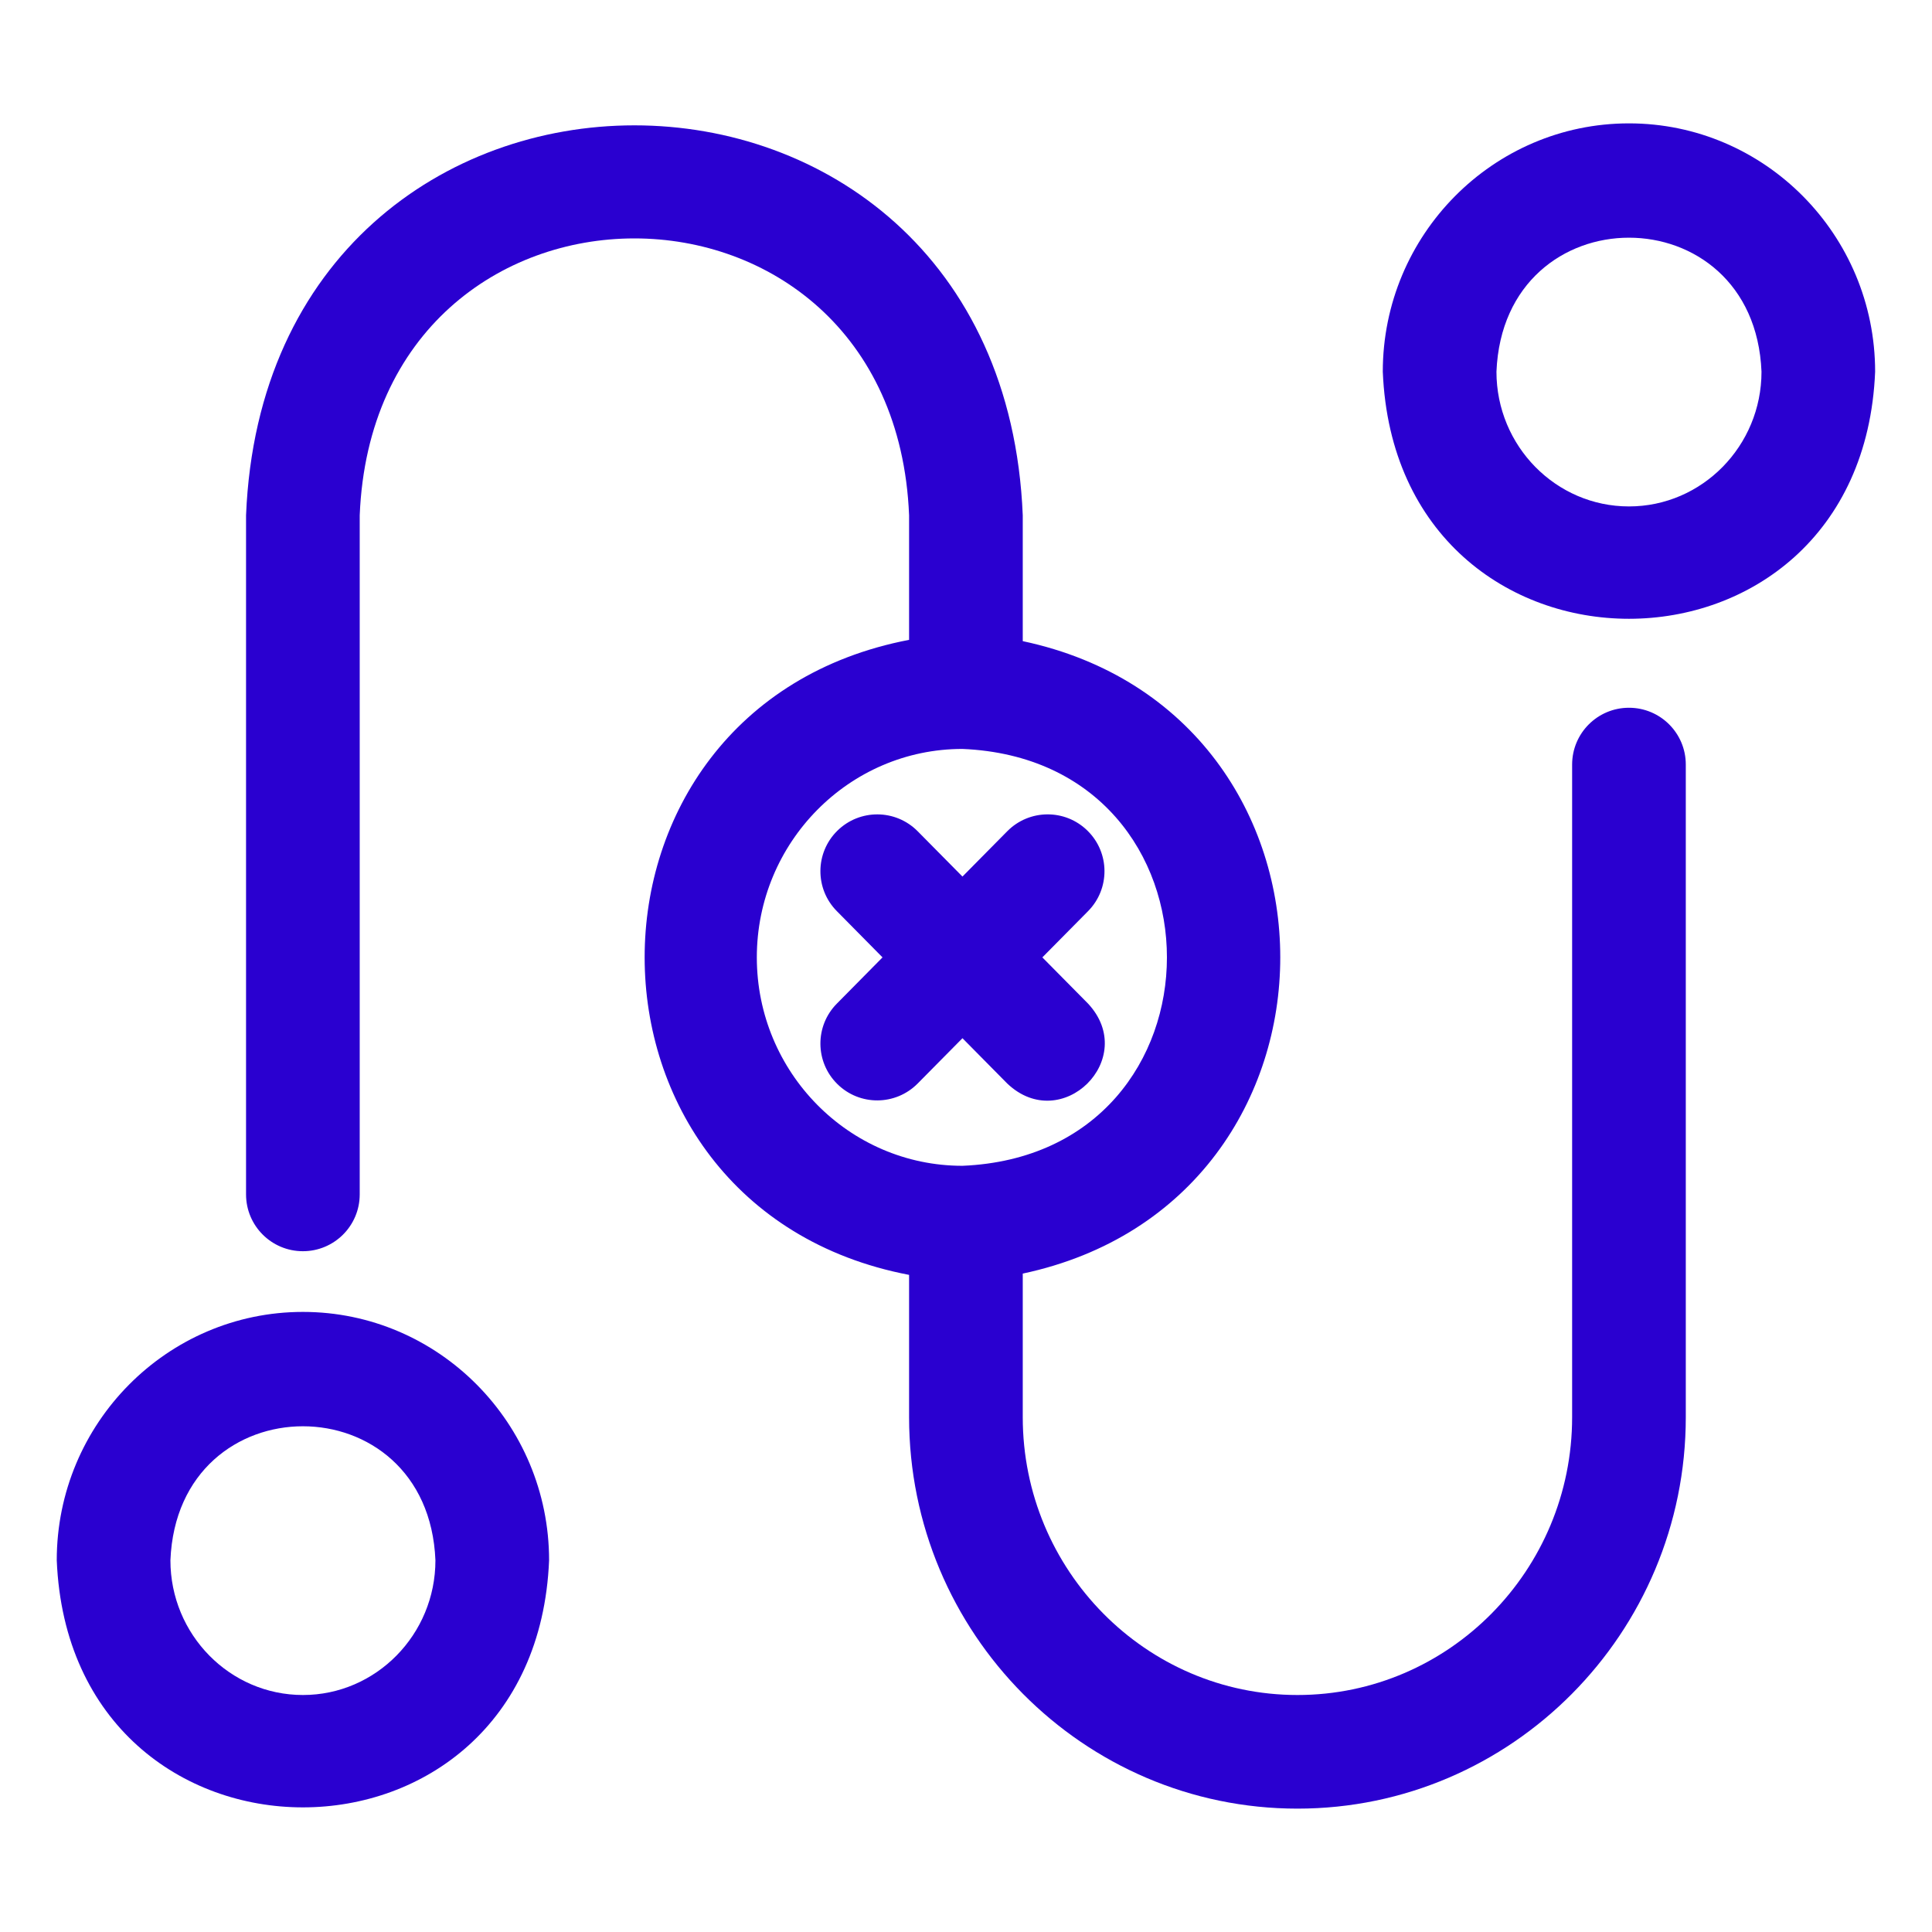
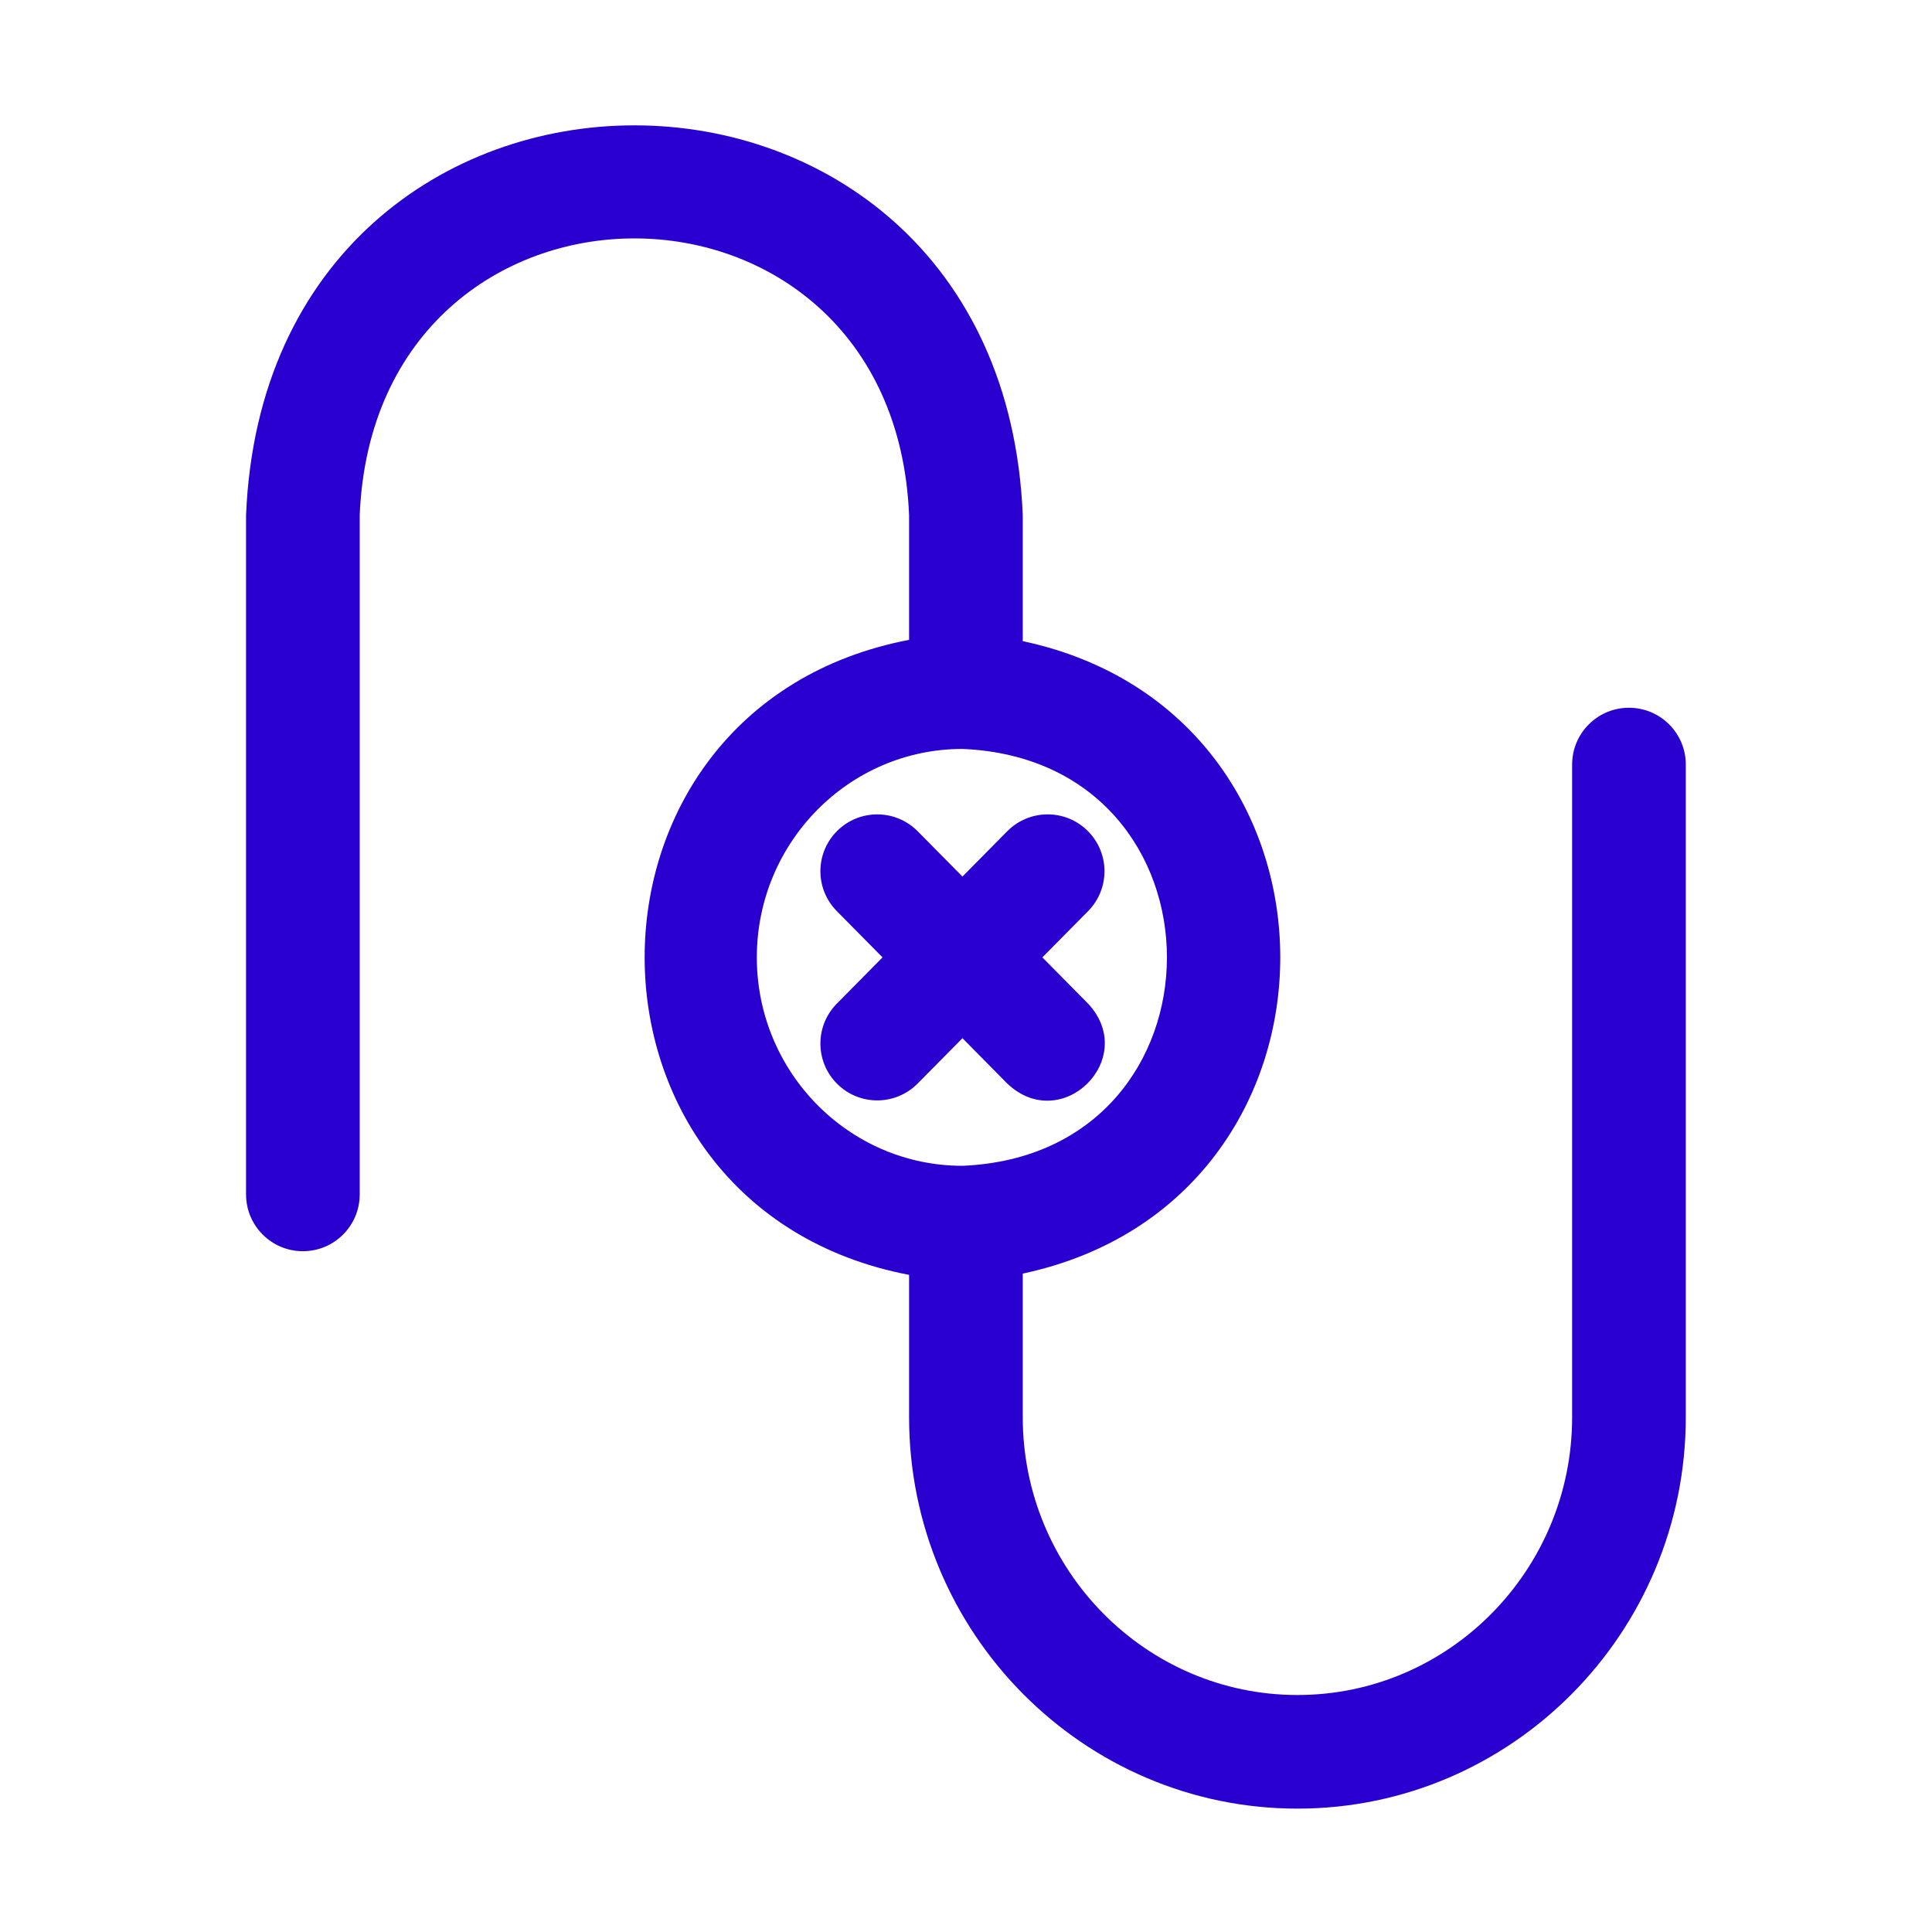
<svg xmlns="http://www.w3.org/2000/svg" width="48" height="48" viewBox="0 0 48 48" fill="none">
-   <path d="M7.526 32.594C4.154 32.594 1.41 35.363 1.41 38.765C1.747 46.951 13.306 46.949 13.642 38.765C13.642 35.363 10.898 32.594 7.526 32.594ZM7.526 42.112C5.711 42.112 4.234 40.611 4.234 38.765C4.415 34.325 10.637 34.326 10.818 38.765C10.818 40.61 9.341 42.112 7.526 42.112Z" fill="#2A00D0" />
  <path d="M25.025 26.92C26.379 28.206 28.304 26.301 27.033 24.935L25.897 23.786L27.033 22.637C27.581 22.083 27.576 21.189 27.021 20.641C26.467 20.092 25.573 20.098 25.025 20.652L23.912 21.778L22.799 20.652C22.251 20.098 21.357 20.093 20.802 20.641C20.248 21.189 20.242 22.083 20.791 22.637L21.926 23.786L20.791 24.935C20.242 25.489 20.248 26.383 20.802 26.931C21.356 27.48 22.25 27.474 22.799 26.92L23.912 25.794L25.025 26.92H25.025Z" fill="#2A00D0" />
-   <path d="M40.471 17.584C39.691 17.584 39.059 18.216 39.059 18.996V35.209C39.059 39.015 35.998 42.112 32.235 42.112C28.471 42.112 25.41 39.015 25.41 35.209V31.642C33.943 29.826 33.938 17.742 25.41 15.929V12.802C24.879 -0.116 6.643 -0.114 6.113 12.802V29.674C6.113 30.454 6.745 31.086 7.525 31.086C8.305 31.086 8.937 30.454 8.937 29.674V12.802C9.312 3.631 22.211 3.63 22.586 12.802V15.897C13.823 17.576 13.829 29.998 22.586 31.674V35.209C22.586 40.572 26.915 44.935 32.235 44.935C37.555 44.935 41.883 40.572 41.883 35.209V18.995C41.883 18.215 41.251 17.584 40.471 17.584ZM18.803 23.786C18.803 20.93 21.095 18.607 23.911 18.607C30.687 18.891 30.685 28.682 23.911 28.964C21.095 28.964 18.803 26.641 18.803 23.786Z" fill="#2A00D0" />
-   <path d="M40.471 3.065C37.099 3.065 34.355 5.833 34.355 9.235C34.692 17.421 46.252 17.419 46.587 9.235C46.587 5.833 43.844 3.065 40.471 3.065ZM40.471 12.582C38.656 12.582 37.179 11.081 37.179 9.235C37.361 4.795 43.583 4.796 43.764 9.235C43.764 11.08 42.287 12.582 40.471 12.582Z" fill="#2A00D0" />
+   <path d="M40.471 17.584C39.691 17.584 39.059 18.216 39.059 18.996V35.209C39.059 39.015 35.998 42.112 32.235 42.112C28.471 42.112 25.41 39.015 25.41 35.209V31.642C33.943 29.826 33.938 17.742 25.41 15.929V12.802C24.879 -0.116 6.643 -0.114 6.113 12.802V29.674C6.113 30.454 6.745 31.086 7.525 31.086C8.305 31.086 8.937 30.454 8.937 29.674V12.802C9.312 3.631 22.211 3.63 22.586 12.802V15.897C13.823 17.576 13.829 29.998 22.586 31.674V35.209C22.586 40.572 26.915 44.935 32.235 44.935C37.555 44.935 41.883 40.572 41.883 35.209V18.995C41.883 18.215 41.251 17.584 40.471 17.584ZM18.803 23.786C18.803 20.93 21.095 18.607 23.911 18.607C30.687 18.891 30.685 28.682 23.911 28.964C21.095 28.964 18.803 26.641 18.803 23.786" fill="#2A00D0" />
</svg>